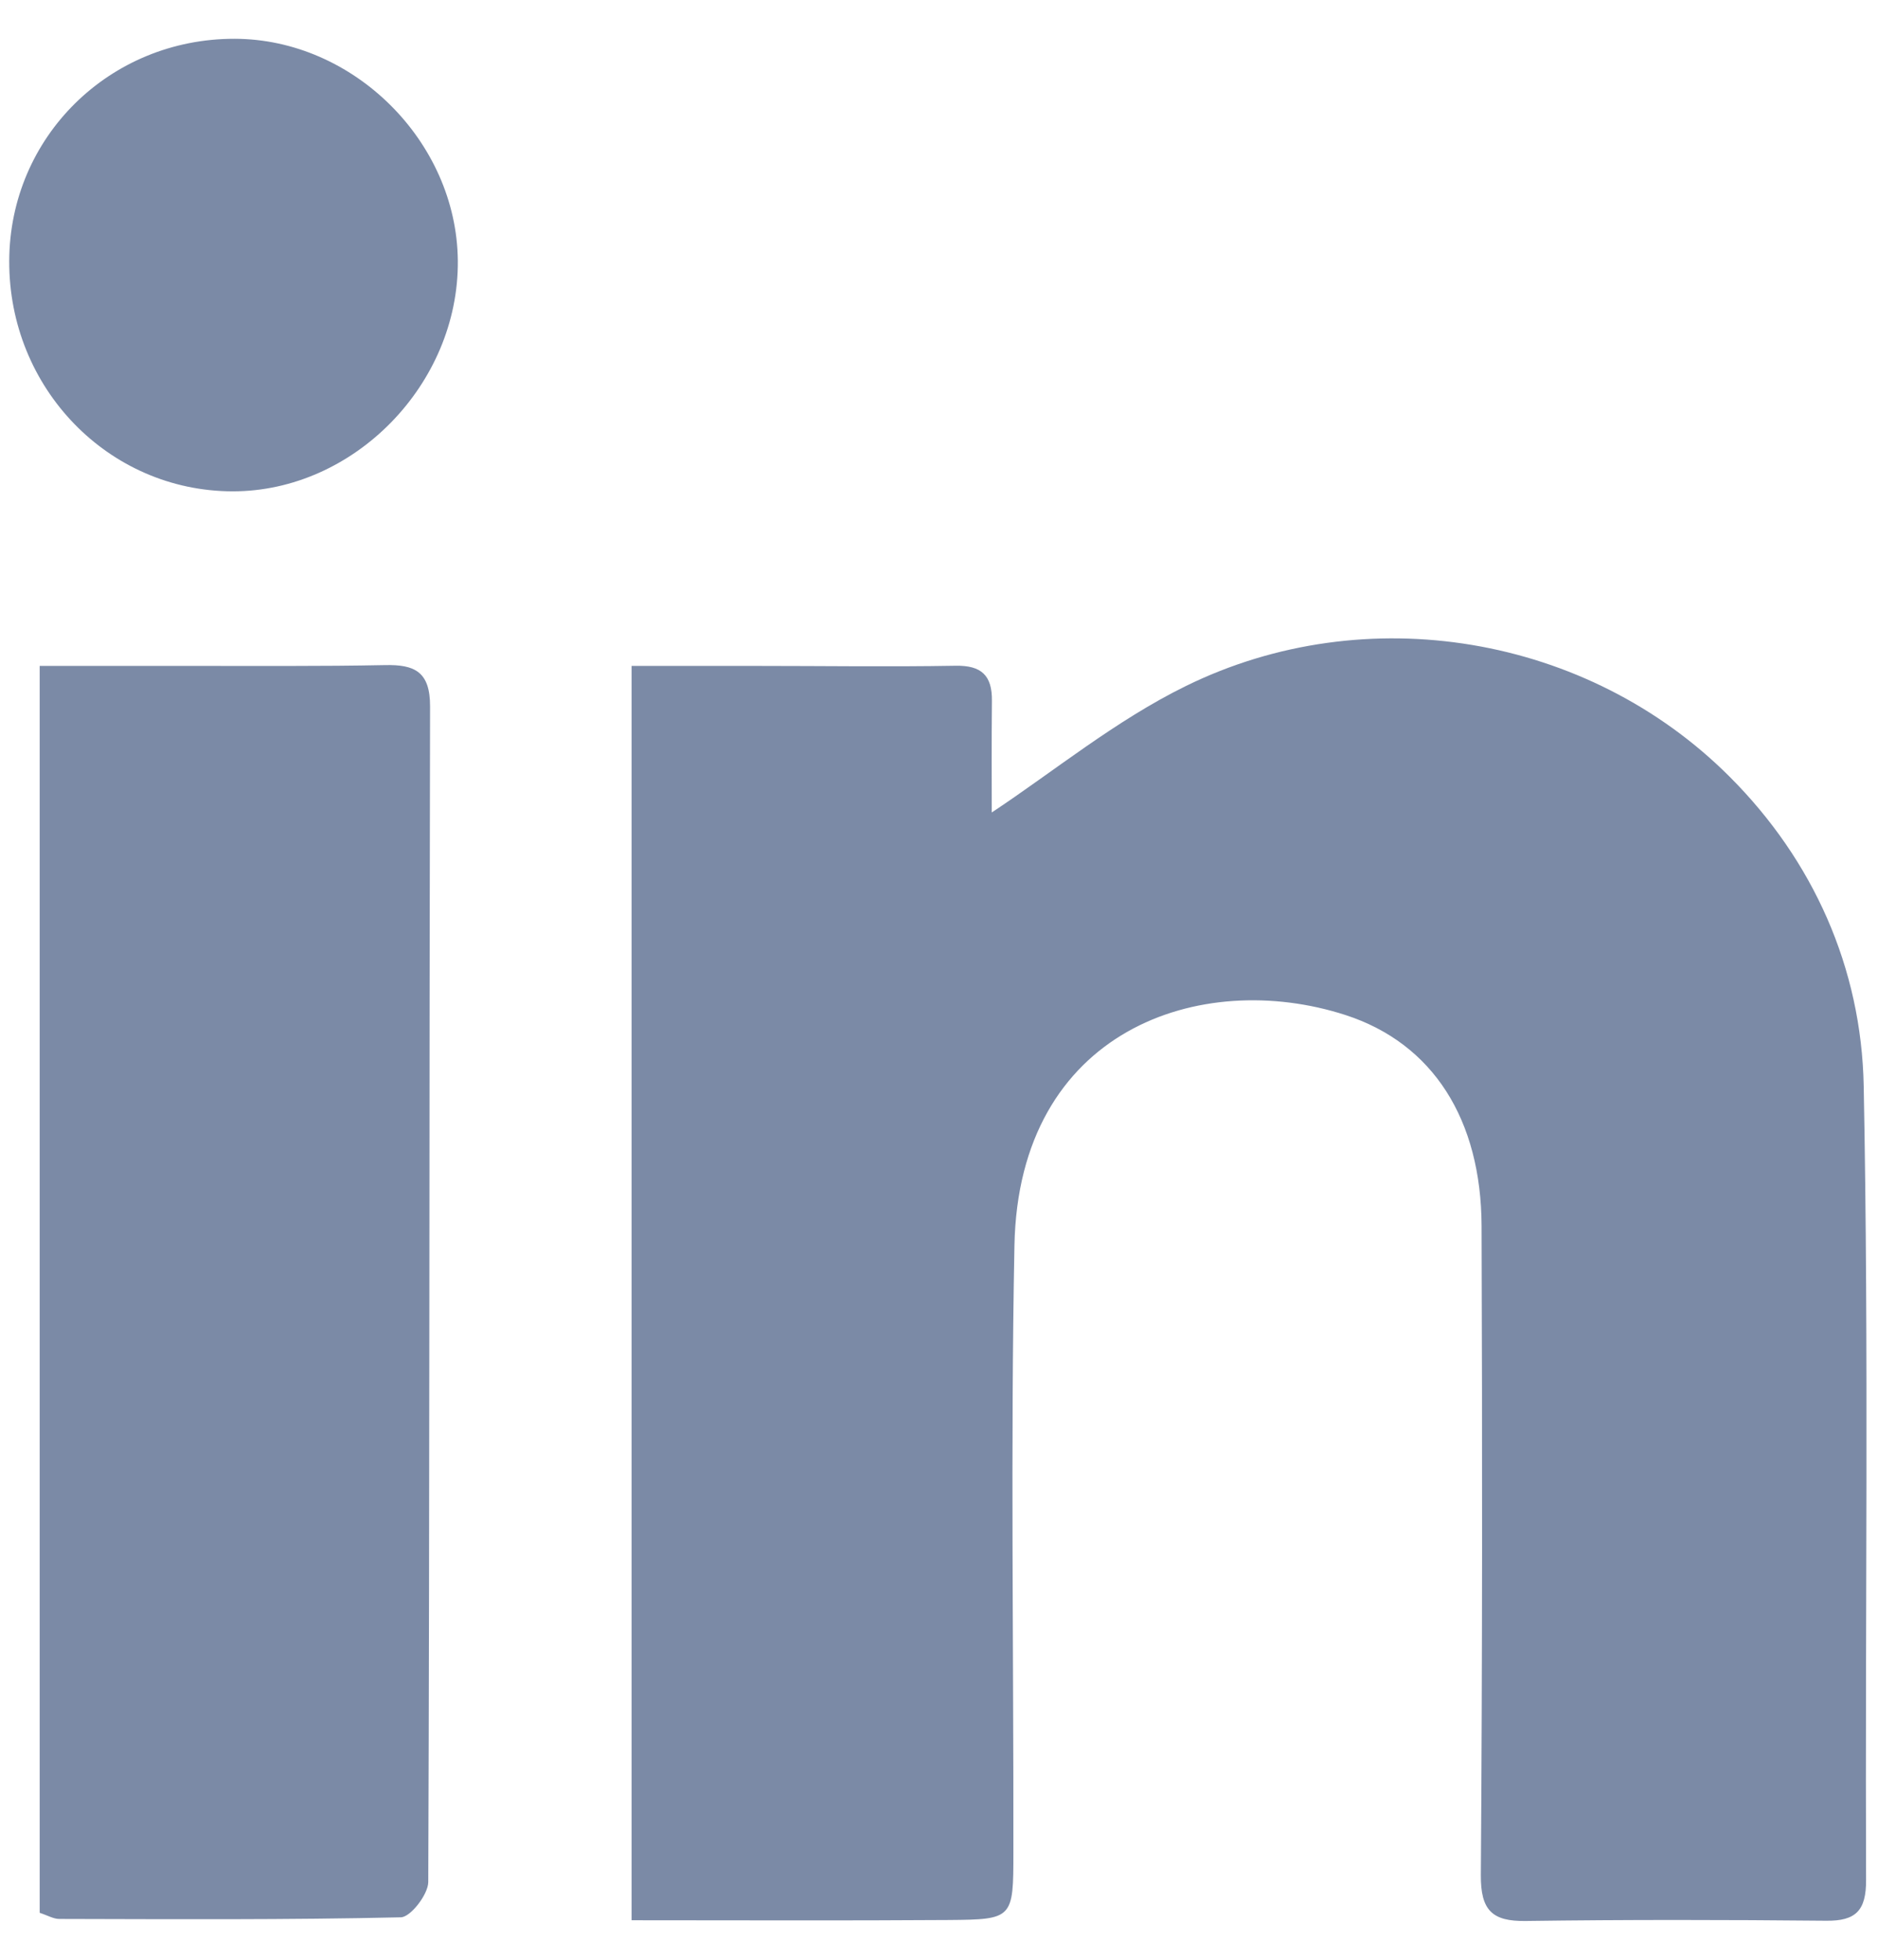
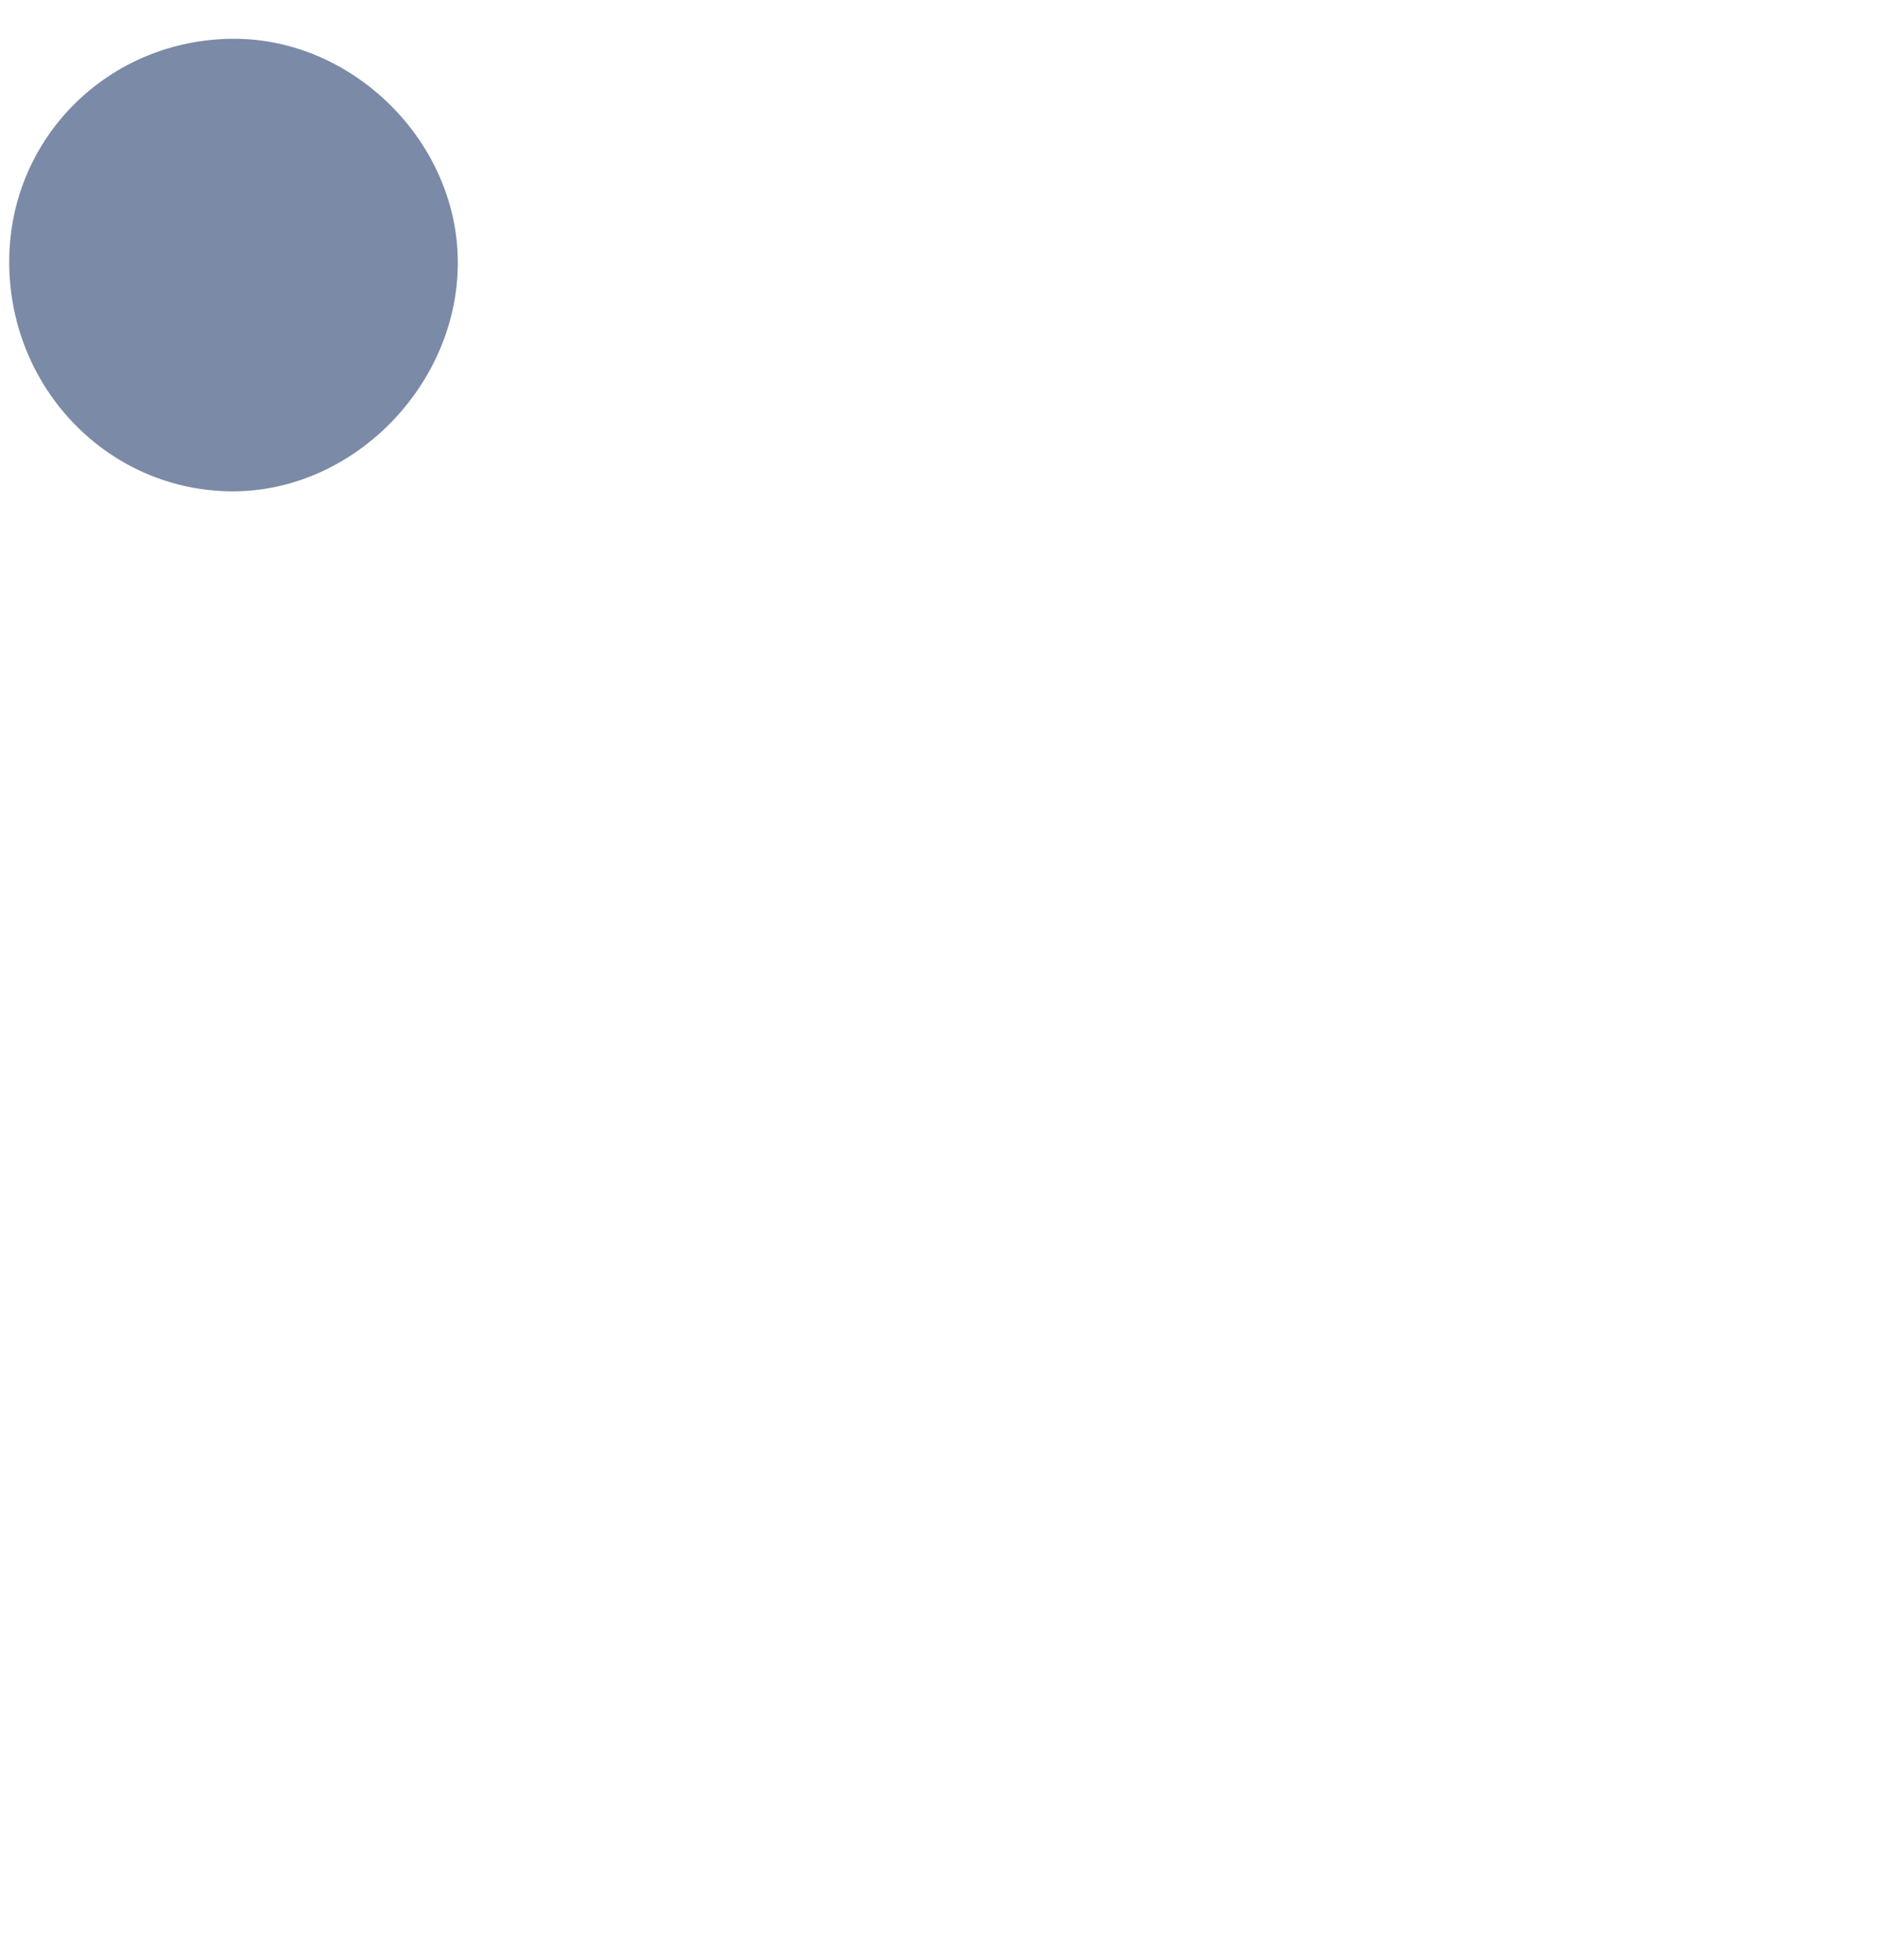
<svg xmlns="http://www.w3.org/2000/svg" width="23" height="24" viewBox="0 0 23 24" fill="none">
-   <path d="M7.735 23.516V8.155C8.264 8.155 8.766 8.155 9.268 8.155C10.08 8.155 10.892 8.167 11.702 8.153C12.019 8.147 12.152 8.271 12.148 8.583C12.143 9.078 12.146 9.571 12.146 9.95C12.905 9.447 13.664 8.823 14.522 8.402C16.727 7.318 19.445 7.773 21.183 9.512C22.206 10.535 22.797 11.851 22.825 13.3C22.888 16.54 22.842 19.781 22.854 23.022C22.856 23.397 22.729 23.526 22.366 23.522C21.14 23.51 19.912 23.508 18.685 23.525C18.273 23.531 18.133 23.393 18.136 22.962C18.155 20.313 18.154 17.663 18.145 15.013C18.14 13.715 17.554 12.779 16.477 12.43C14.703 11.857 12.475 12.613 12.424 15.252C12.376 17.729 12.414 20.208 12.411 22.686C12.411 23.496 12.406 23.507 11.618 23.513C10.339 23.522 9.059 23.516 7.735 23.516Z" fill="#7B8AA6" />
-   <path d="M0.486 23.424V8.155C1.111 8.155 1.725 8.155 2.34 8.155C3.132 8.154 3.924 8.161 4.716 8.145C5.078 8.137 5.268 8.226 5.267 8.65C5.256 13.449 5.263 18.249 5.245 23.047C5.245 23.198 5.029 23.477 4.91 23.48C3.515 23.512 2.121 23.503 0.725 23.5C0.655 23.5 0.584 23.457 0.486 23.425V23.424Z" fill="#7B8AA6" />
  <path d="M0.113 3.196C0.118 1.678 1.341 0.473 2.872 0.475C4.329 0.477 5.593 1.732 5.607 3.191C5.621 4.702 4.337 6.019 2.849 6.017C1.33 6.015 0.107 4.755 0.113 3.196Z" fill="#7B8AA6" />
</svg>